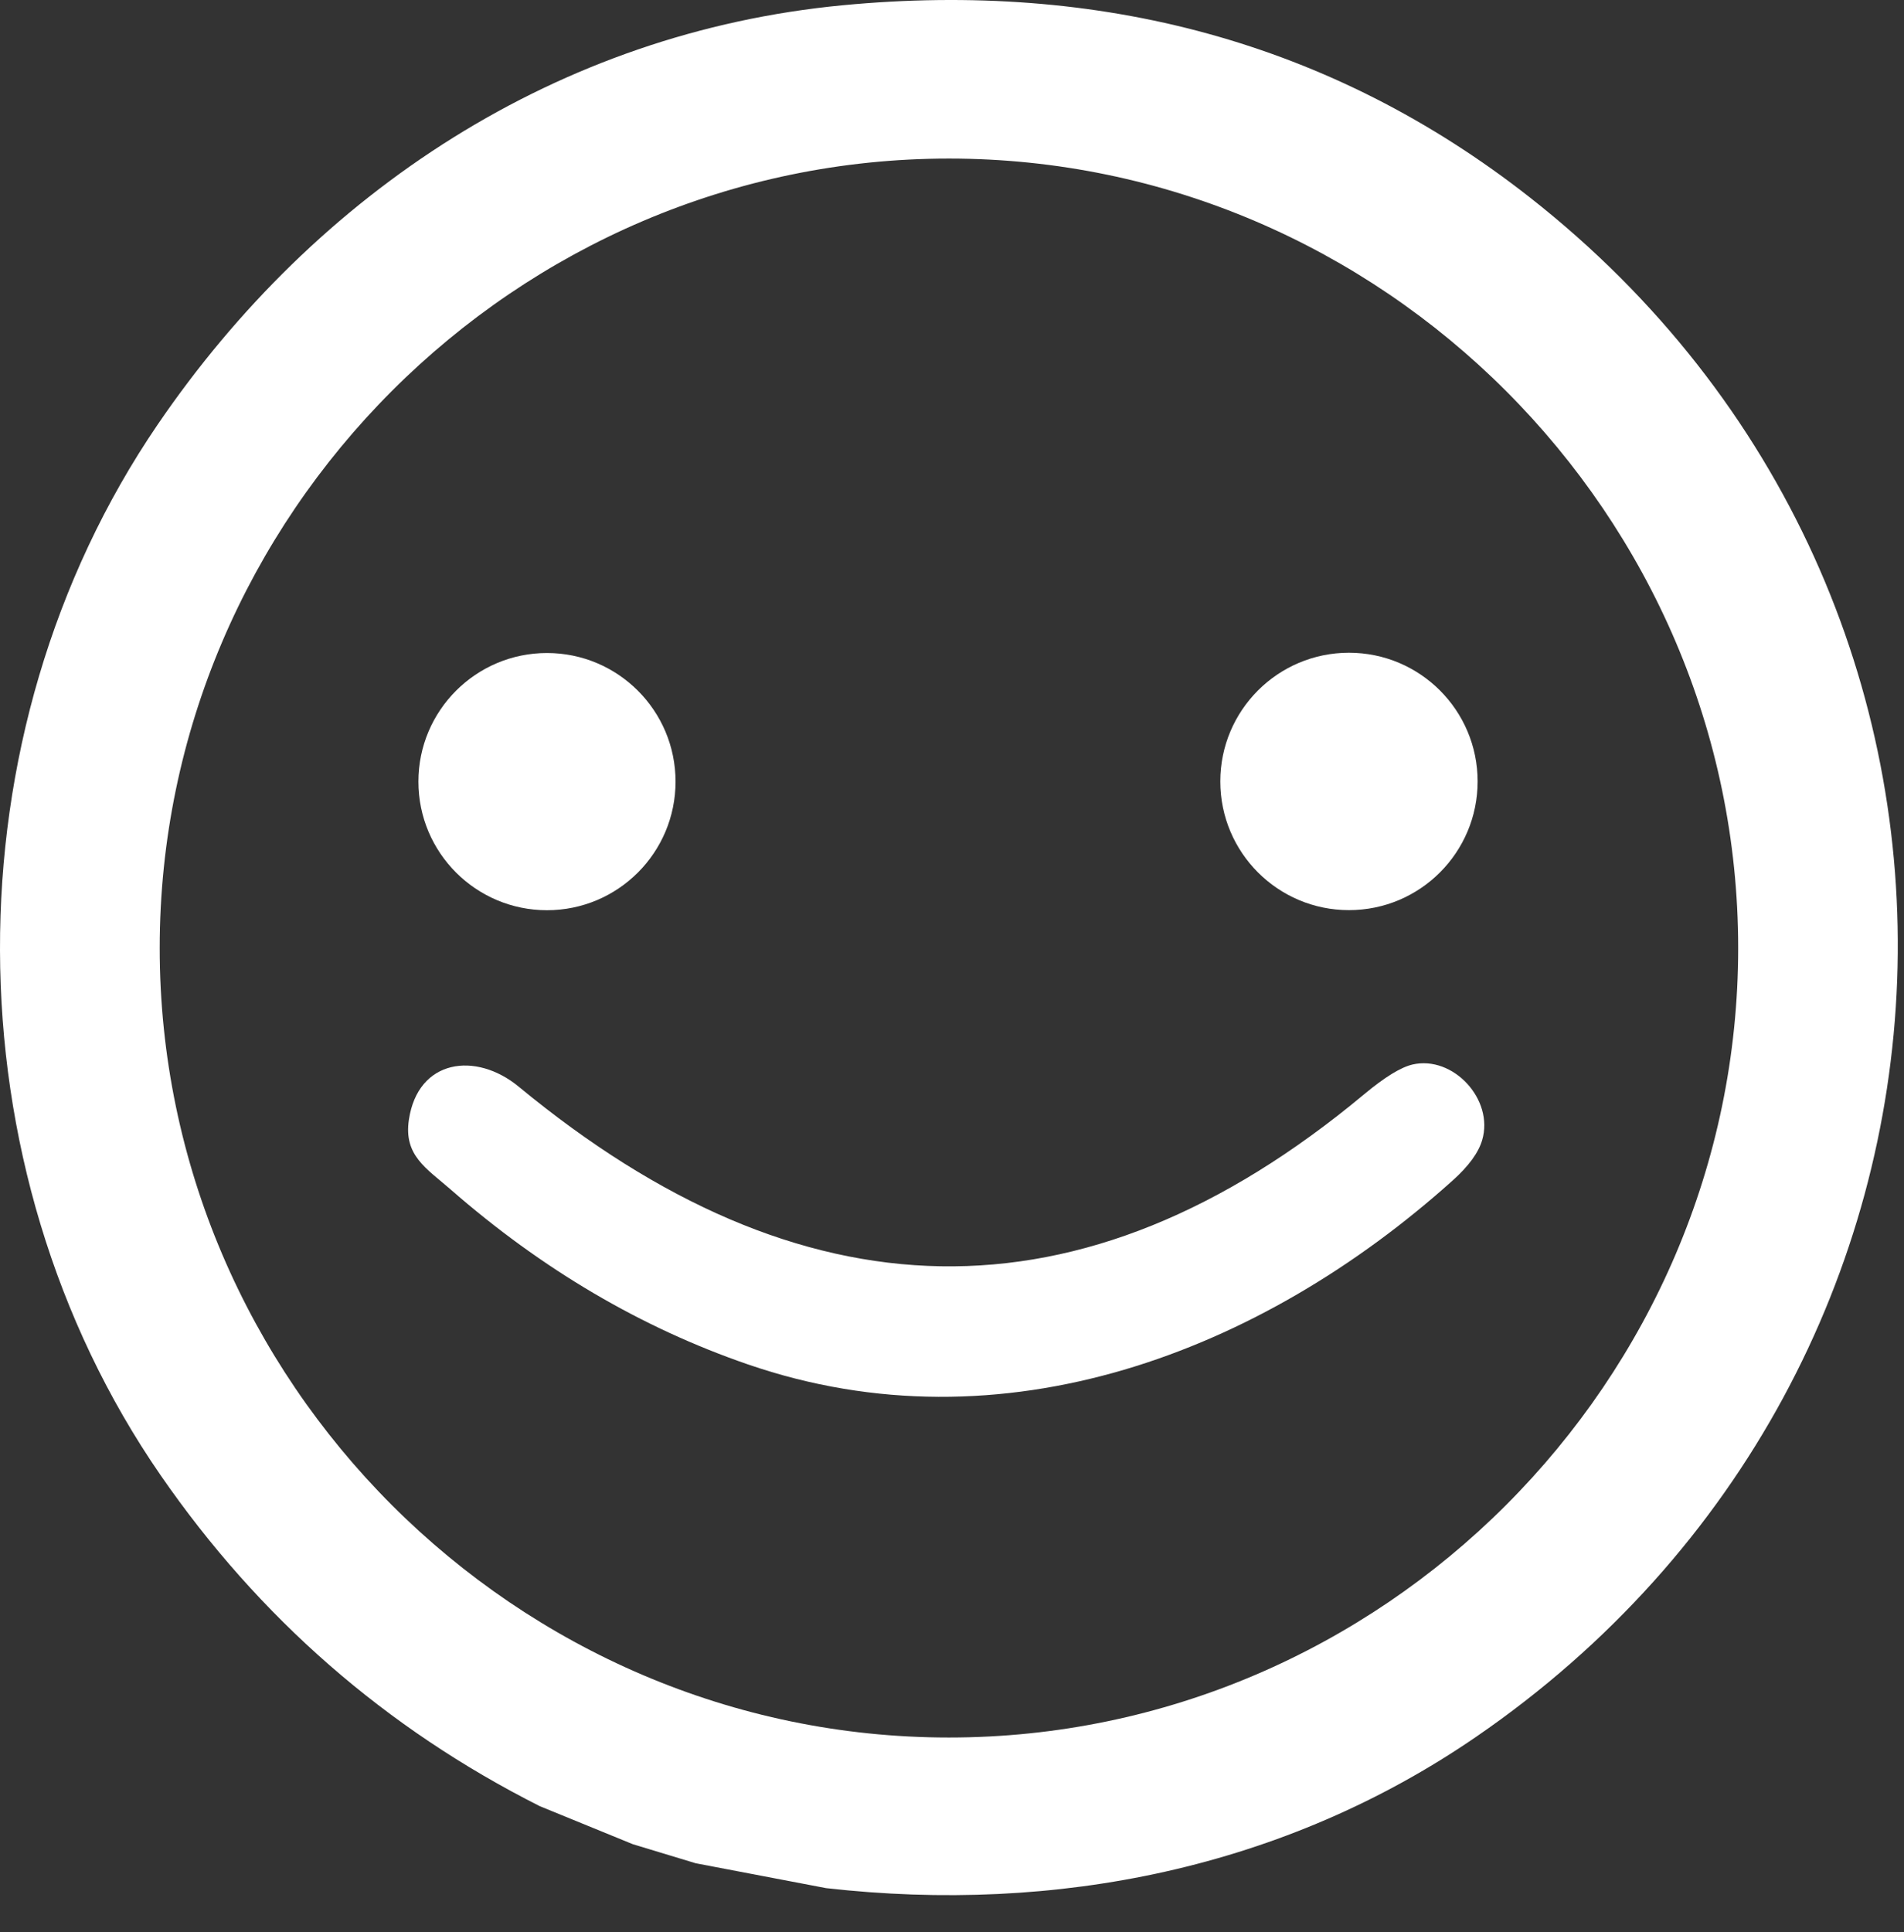
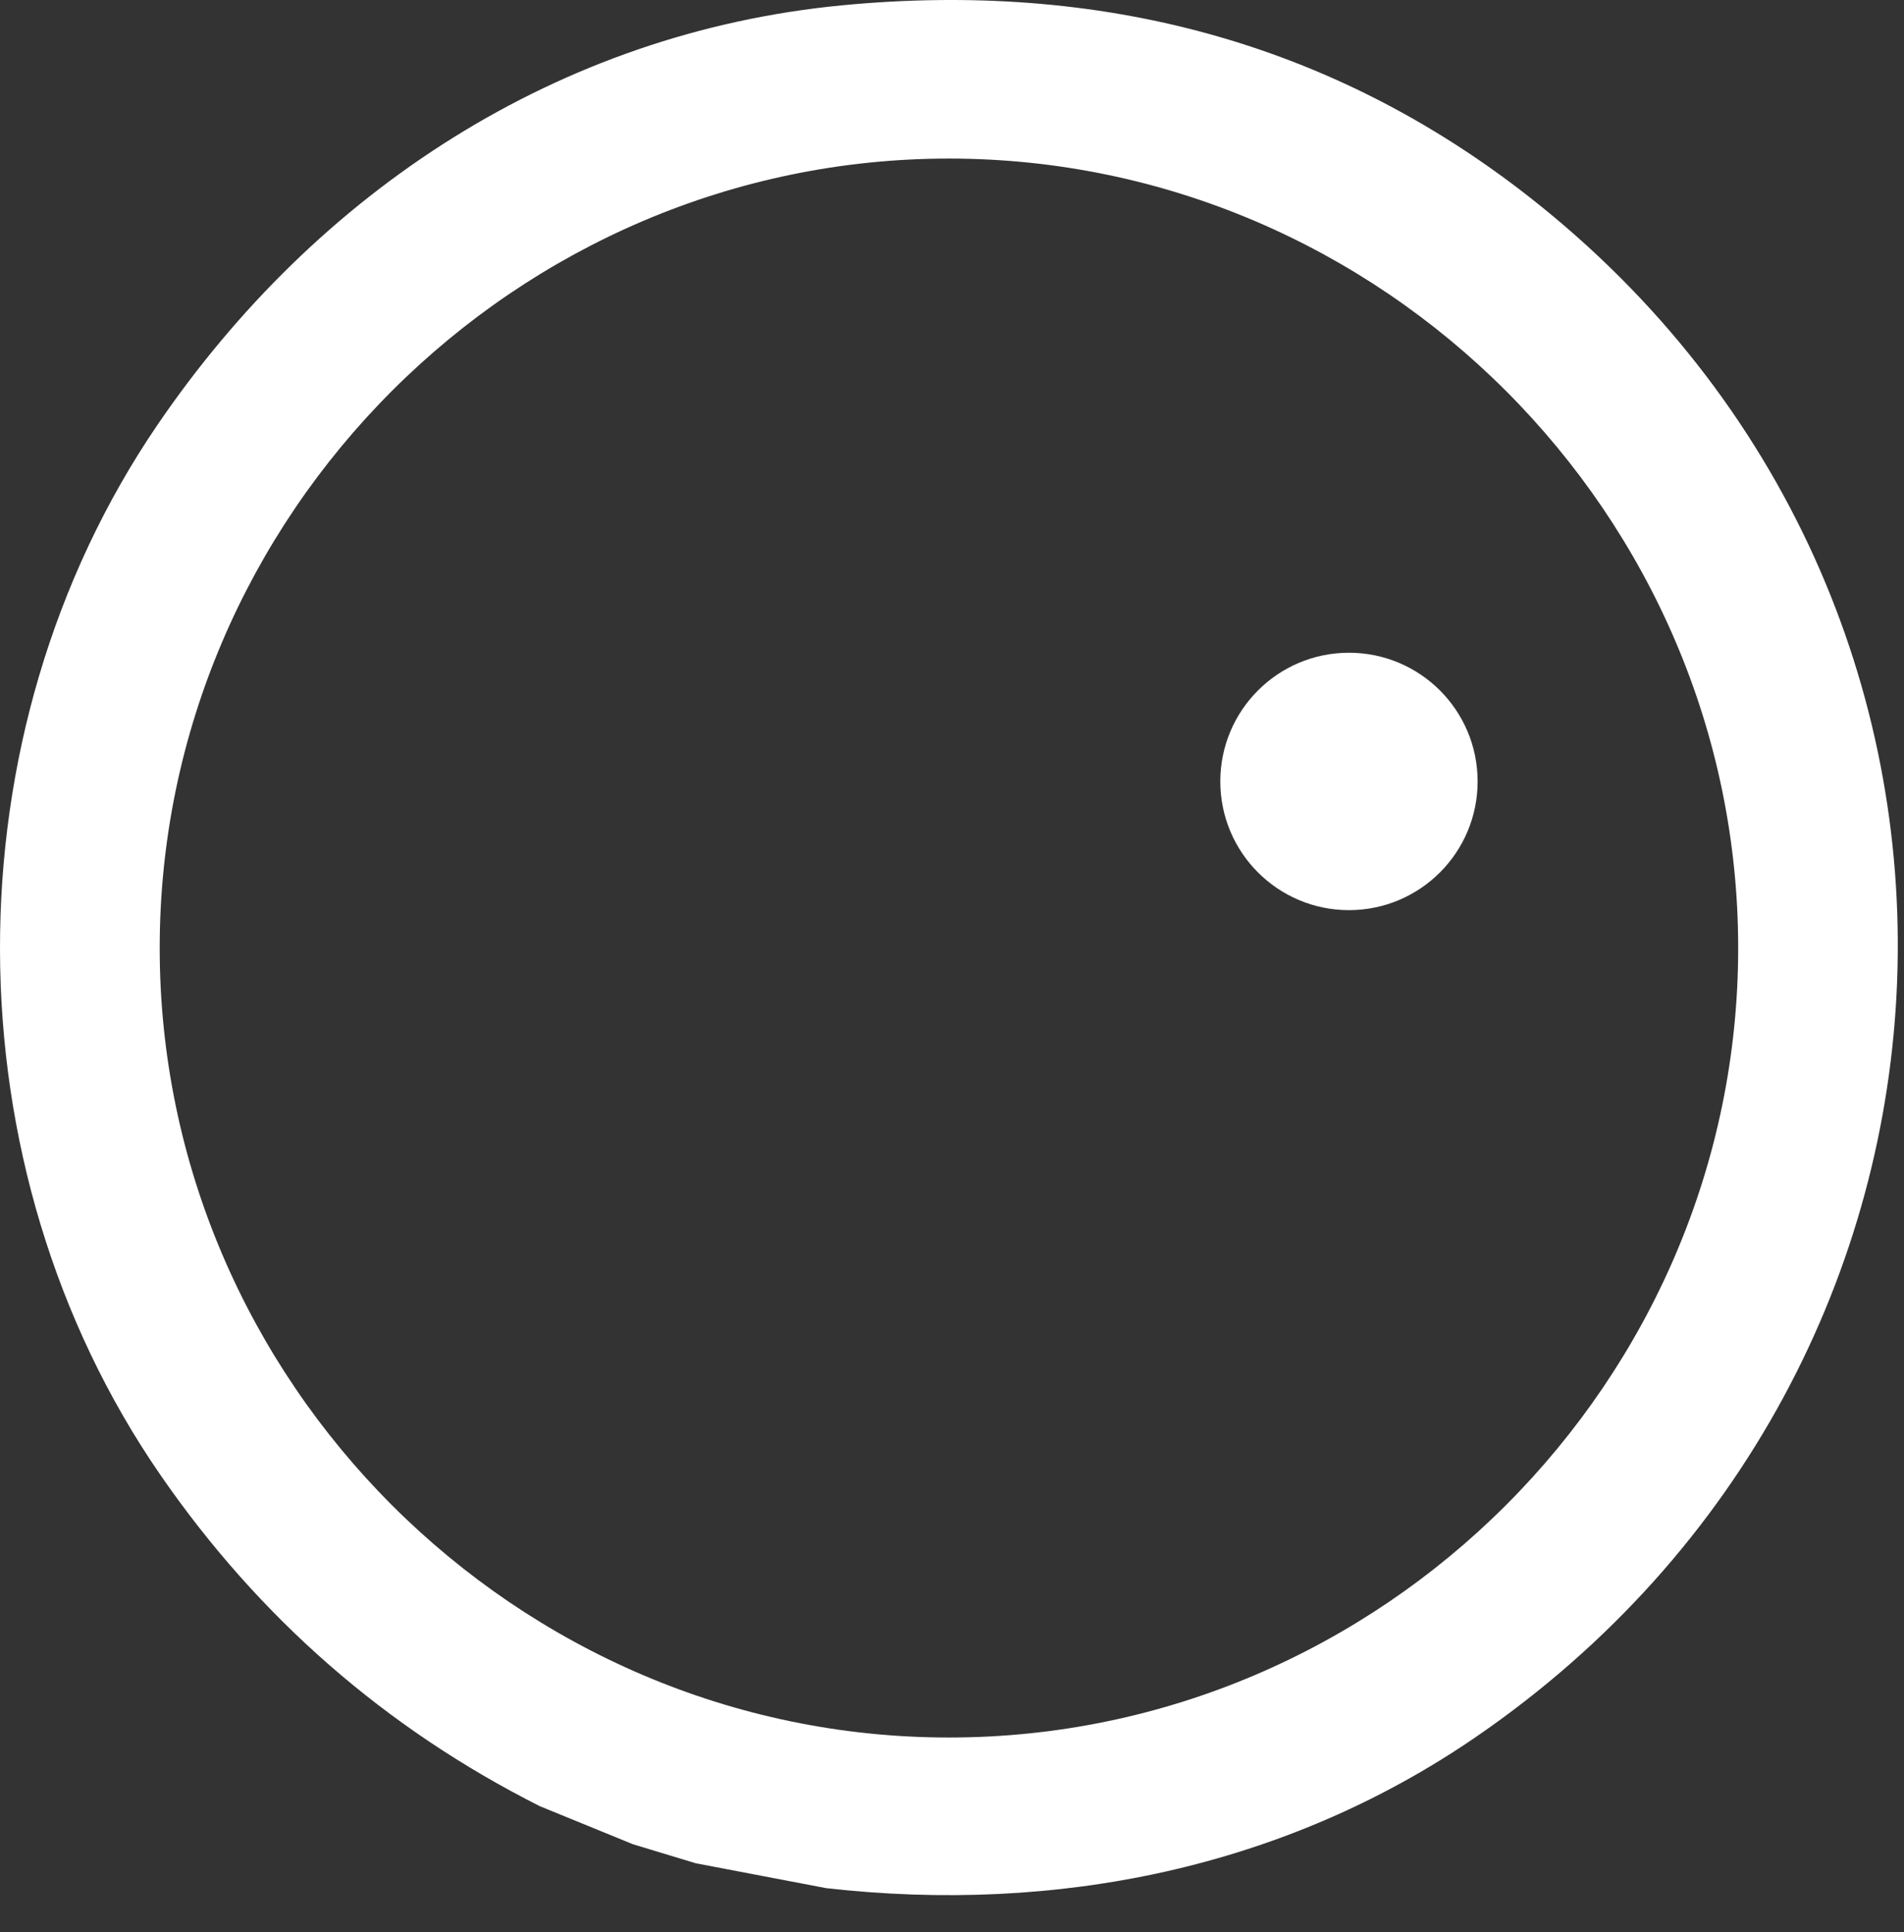
<svg xmlns="http://www.w3.org/2000/svg" width="100%" height="100%" viewBox="0 0 206 209" version="1.1" xml:space="preserve" style="fill-rule:evenodd;clip-rule:evenodd;stroke-linejoin:round;stroke-miterlimit:2;">
  <rect x="0" y="0" width="206" height="209" fill="#333333" stroke="none" />
  <g transform="matrix(1,0,0,1,-724.331,-248.199)">
    <path d="M813.71,452.42L799.6,449.73L792.8,447.67L782.72,443.55C766.053,435.137 752.387,423.213 741.72,407.78C718.64,374.38 718.54,327.62 741.39,294.12C758.6,268.89 784.74,251.71 815.48,248.77C843.26,246.11 868.36,252.69 889.86,269.56C945.51,313.24 942.1,396.21 884.03,436.06C863.34,450.26 838.64,455.25 813.71,452.42ZM912.39,350.74C912.39,303.896 873.844,265.35 827,265.35C780.156,265.35 741.61,303.896 741.61,350.74C741.61,397.584 780.156,436.13 827,436.13C873.844,436.13 912.39,397.584 912.39,350.74Z" style="fill:white;fill-rule:nonzero;" />
  </g>
  <g transform="matrix(1,0,0,1,-724.331,-248.199)">
-     <circle cx="783.51" cy="332.74" r="13.91" style="fill:white;" />
-   </g>
+     </g>
  <g transform="matrix(1,0,0,1,-724.331,-248.199)">
    <circle cx="870.28" cy="332.72" r="13.92" style="fill:white;" />
  </g>
  <g transform="matrix(1,0,0,1,-724.331,-248.199)">
-     <path d="M773.07,376.84C770.47,374.57 767.99,373.18 768.57,369.31C769.55,362.74 775.82,361.91 780.46,365.74C810.91,390.88 841.25,392.12 871.93,366.55C874.137,364.71 875.877,363.64 877.15,363.34C881.53,362.32 886,367.11 884.69,371.52C884.29,372.88 883.227,374.333 881.5,375.88C860.8,394.47 832.79,405.26 805.24,395.77C793.693,391.797 782.97,385.487 773.07,376.84Z" style="fill:white;fill-rule:nonzero;" />
-   </g>
+     </g>
</svg>